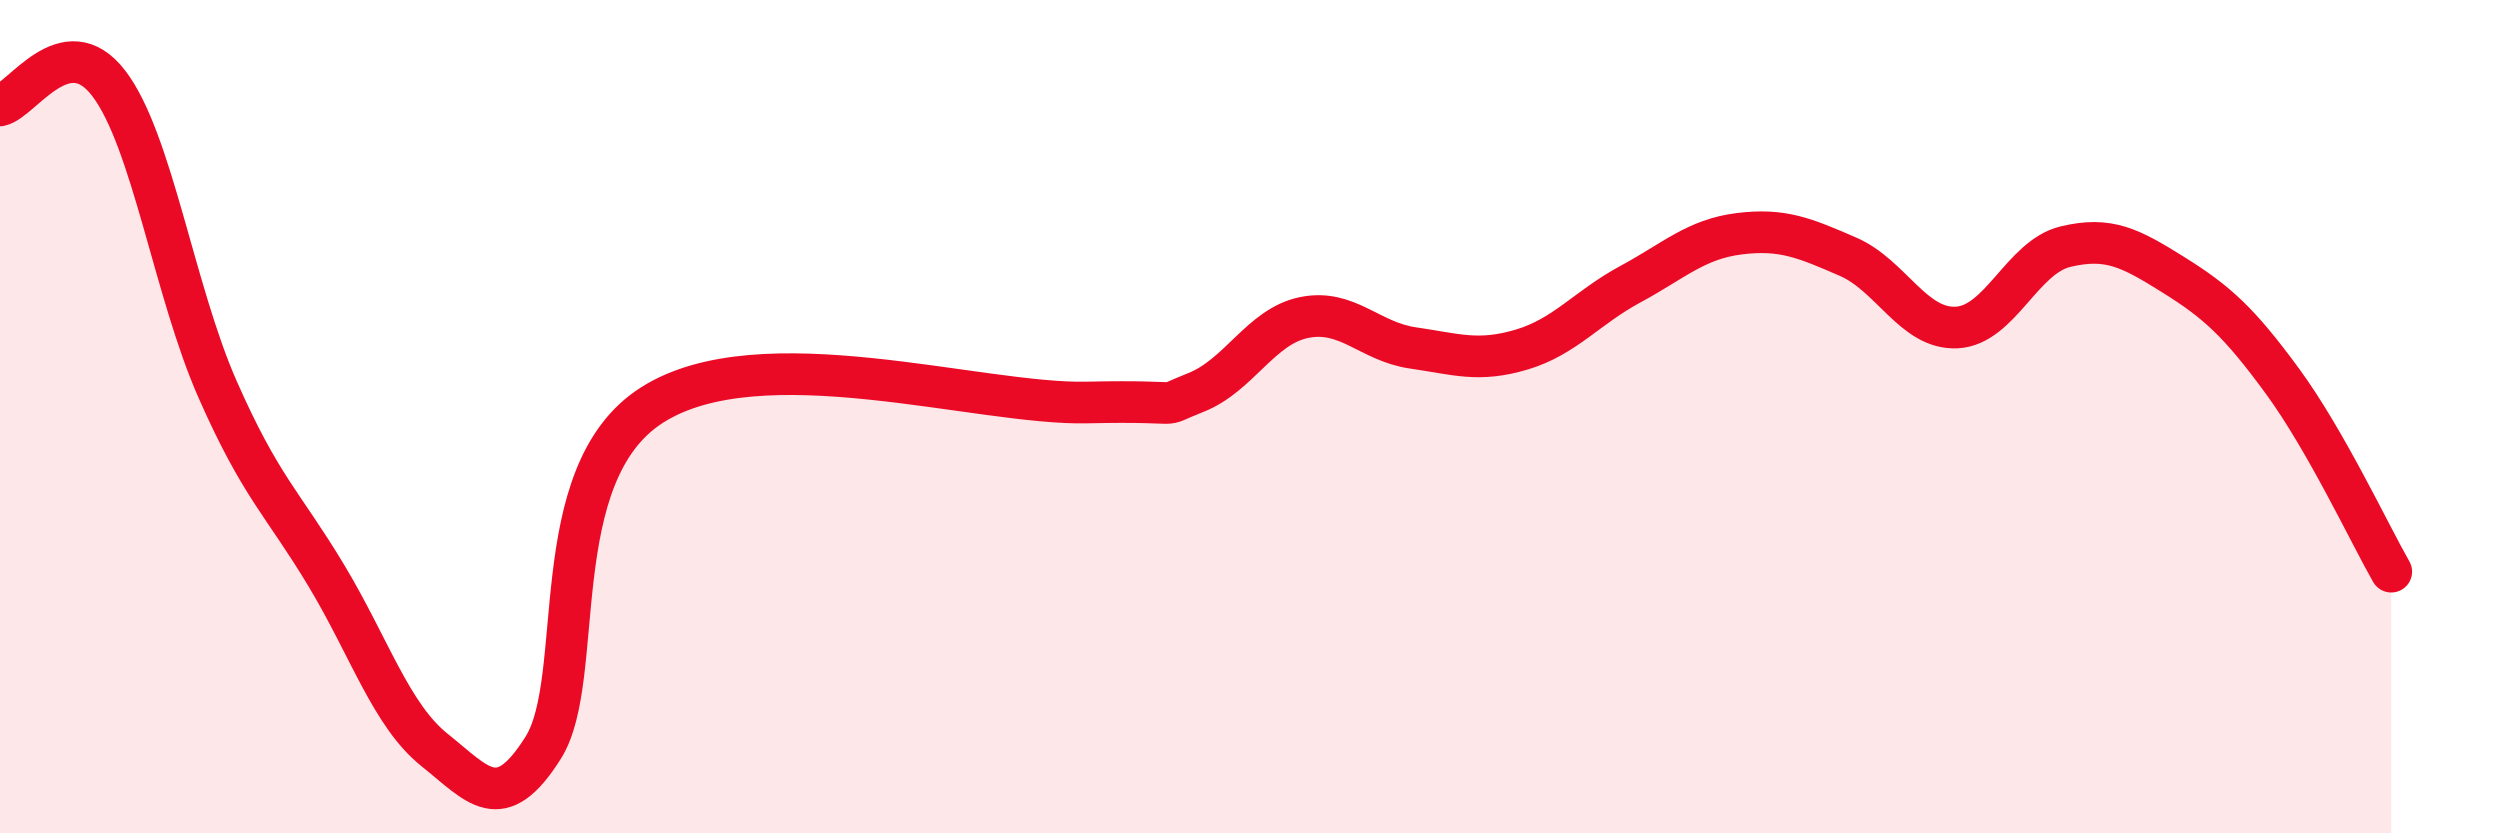
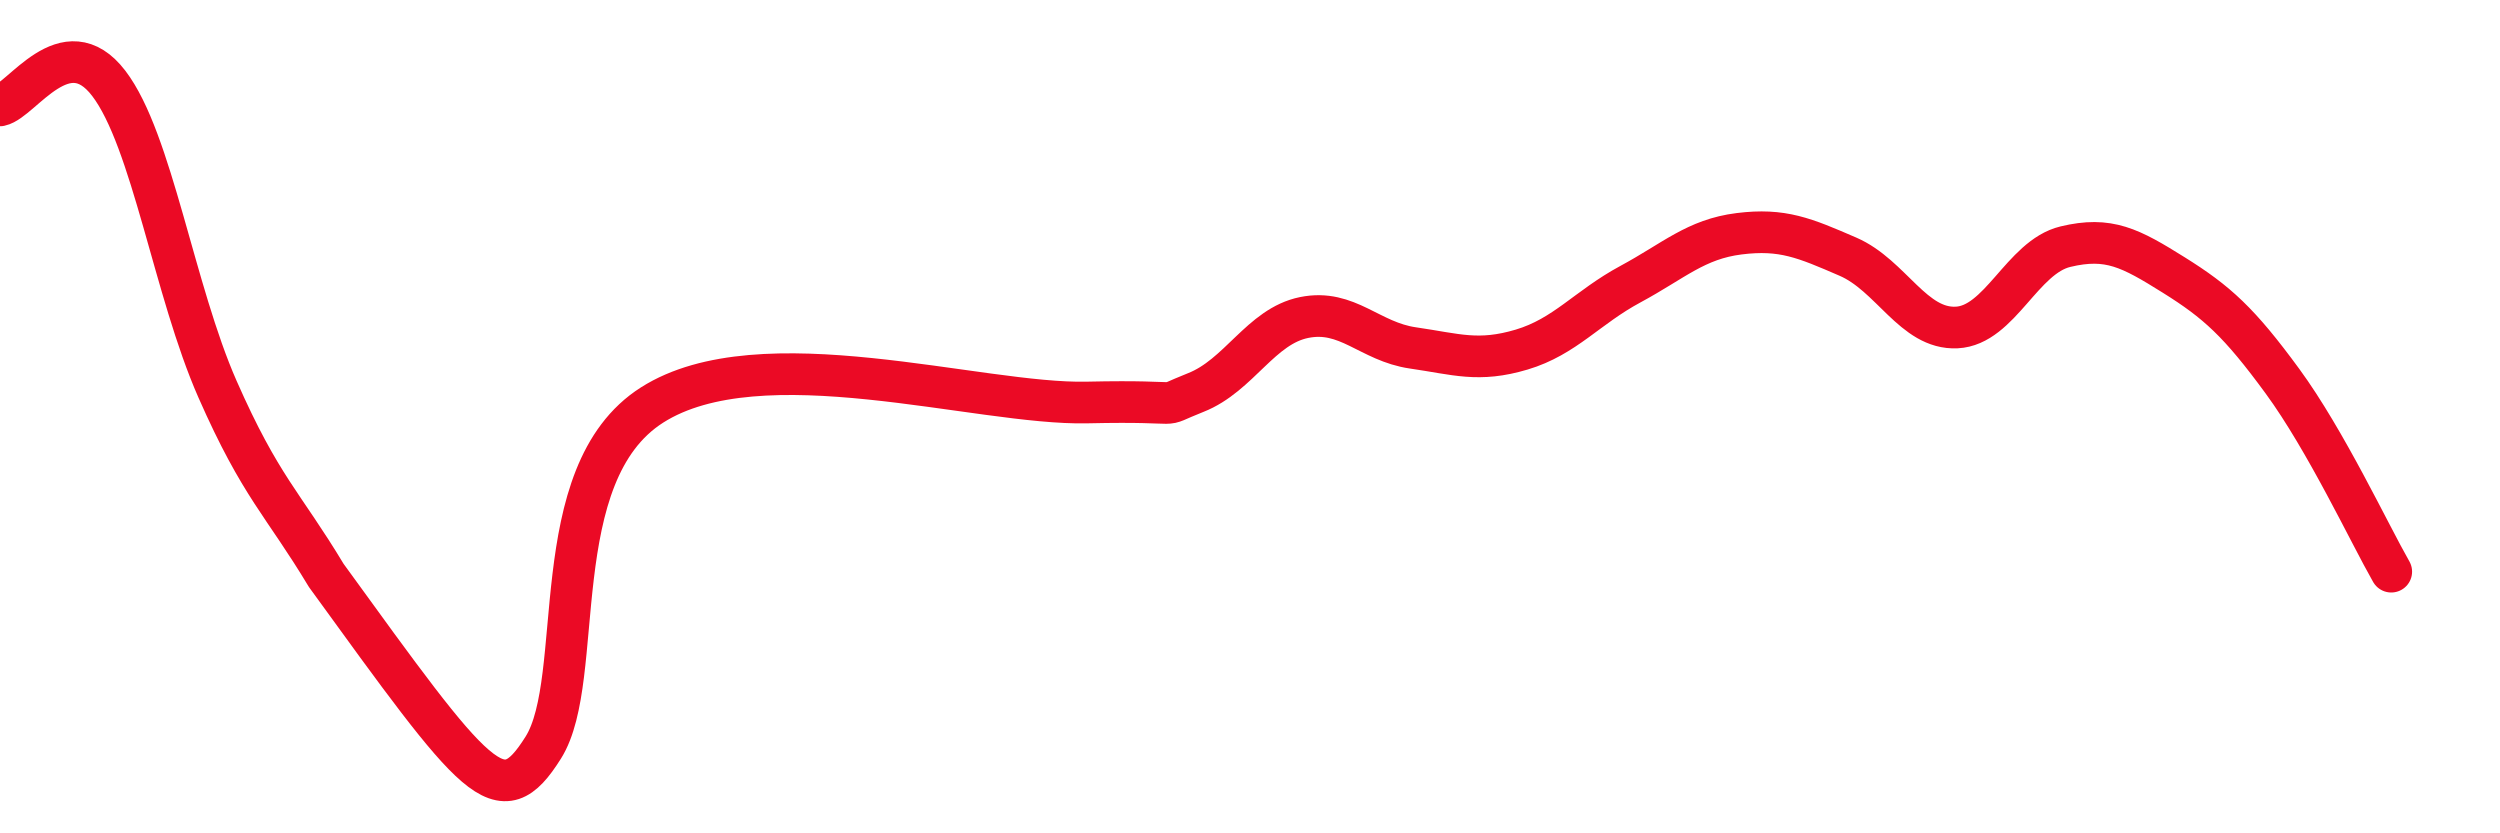
<svg xmlns="http://www.w3.org/2000/svg" width="60" height="20" viewBox="0 0 60 20">
-   <path d="M 0,2.53 C 0.52,2.42 1.57,0.64 2.61,2 C 3.65,3.36 4.18,6.98 5.22,9.34 C 6.26,11.7 6.79,12.08 7.83,13.81 C 8.87,15.54 9.39,17.17 10.43,18 C 11.47,18.83 12,19.6 13.04,17.94 C 14.08,16.28 13.04,11.38 15.65,9.72 C 18.26,8.06 23.48,9.72 26.09,9.66 C 28.7,9.6 27.66,9.83 28.7,9.42 C 29.74,9.01 30.26,7.83 31.3,7.62 C 32.34,7.41 32.87,8.2 33.91,8.35 C 34.95,8.5 35.48,8.7 36.52,8.39 C 37.56,8.08 38.09,7.38 39.13,6.82 C 40.17,6.26 40.7,5.74 41.74,5.61 C 42.78,5.48 43.31,5.71 44.35,6.16 C 45.39,6.61 45.92,7.91 46.96,7.86 C 48,7.81 48.53,6.17 49.57,5.92 C 50.61,5.67 51.13,5.95 52.17,6.6 C 53.21,7.25 53.74,7.73 54.78,9.15 C 55.82,10.57 56.87,12.81 57.39,13.72L57.39 20L0 20Z" fill="#EB0A25" opacity="0.1" stroke-linecap="round" stroke-linejoin="round" />
-   <path d="M 0,2.53 C 0.52,2.42 1.57,0.64 2.61,2 C 3.65,3.36 4.18,6.98 5.22,9.34 C 6.26,11.7 6.79,12.08 7.83,13.81 C 8.87,15.54 9.39,17.17 10.43,18 C 11.47,18.83 12,19.6 13.04,17.94 C 14.08,16.28 13.04,11.38 15.65,9.72 C 18.26,8.06 23.48,9.72 26.09,9.66 C 28.7,9.6 27.66,9.83 28.7,9.42 C 29.74,9.01 30.26,7.83 31.3,7.62 C 32.34,7.41 32.87,8.2 33.91,8.35 C 34.95,8.5 35.48,8.7 36.52,8.39 C 37.56,8.08 38.09,7.38 39.13,6.82 C 40.17,6.26 40.7,5.74 41.74,5.61 C 42.78,5.48 43.31,5.71 44.35,6.16 C 45.39,6.61 45.92,7.91 46.96,7.86 C 48,7.81 48.53,6.17 49.57,5.92 C 50.61,5.67 51.13,5.95 52.17,6.6 C 53.21,7.25 53.74,7.73 54.78,9.15 C 55.82,10.57 56.87,12.81 57.39,13.72" stroke="#EB0A25" stroke-width="1" fill="none" stroke-linecap="round" stroke-linejoin="round" />
+   <path d="M 0,2.53 C 0.52,2.42 1.57,0.64 2.61,2 C 3.65,3.36 4.18,6.98 5.22,9.34 C 6.26,11.7 6.79,12.08 7.83,13.81 C 11.47,18.83 12,19.6 13.04,17.94 C 14.08,16.28 13.04,11.38 15.65,9.72 C 18.26,8.06 23.48,9.72 26.09,9.66 C 28.7,9.6 27.66,9.83 28.7,9.42 C 29.74,9.01 30.26,7.83 31.3,7.62 C 32.34,7.41 32.87,8.2 33.91,8.35 C 34.95,8.5 35.48,8.7 36.52,8.39 C 37.56,8.08 38.09,7.38 39.13,6.82 C 40.17,6.26 40.7,5.74 41.74,5.61 C 42.78,5.48 43.31,5.71 44.35,6.16 C 45.39,6.61 45.92,7.91 46.96,7.86 C 48,7.81 48.53,6.17 49.57,5.92 C 50.61,5.67 51.13,5.95 52.17,6.6 C 53.21,7.25 53.74,7.73 54.78,9.15 C 55.82,10.57 56.87,12.81 57.39,13.72" stroke="#EB0A25" stroke-width="1" fill="none" stroke-linecap="round" stroke-linejoin="round" />
</svg>